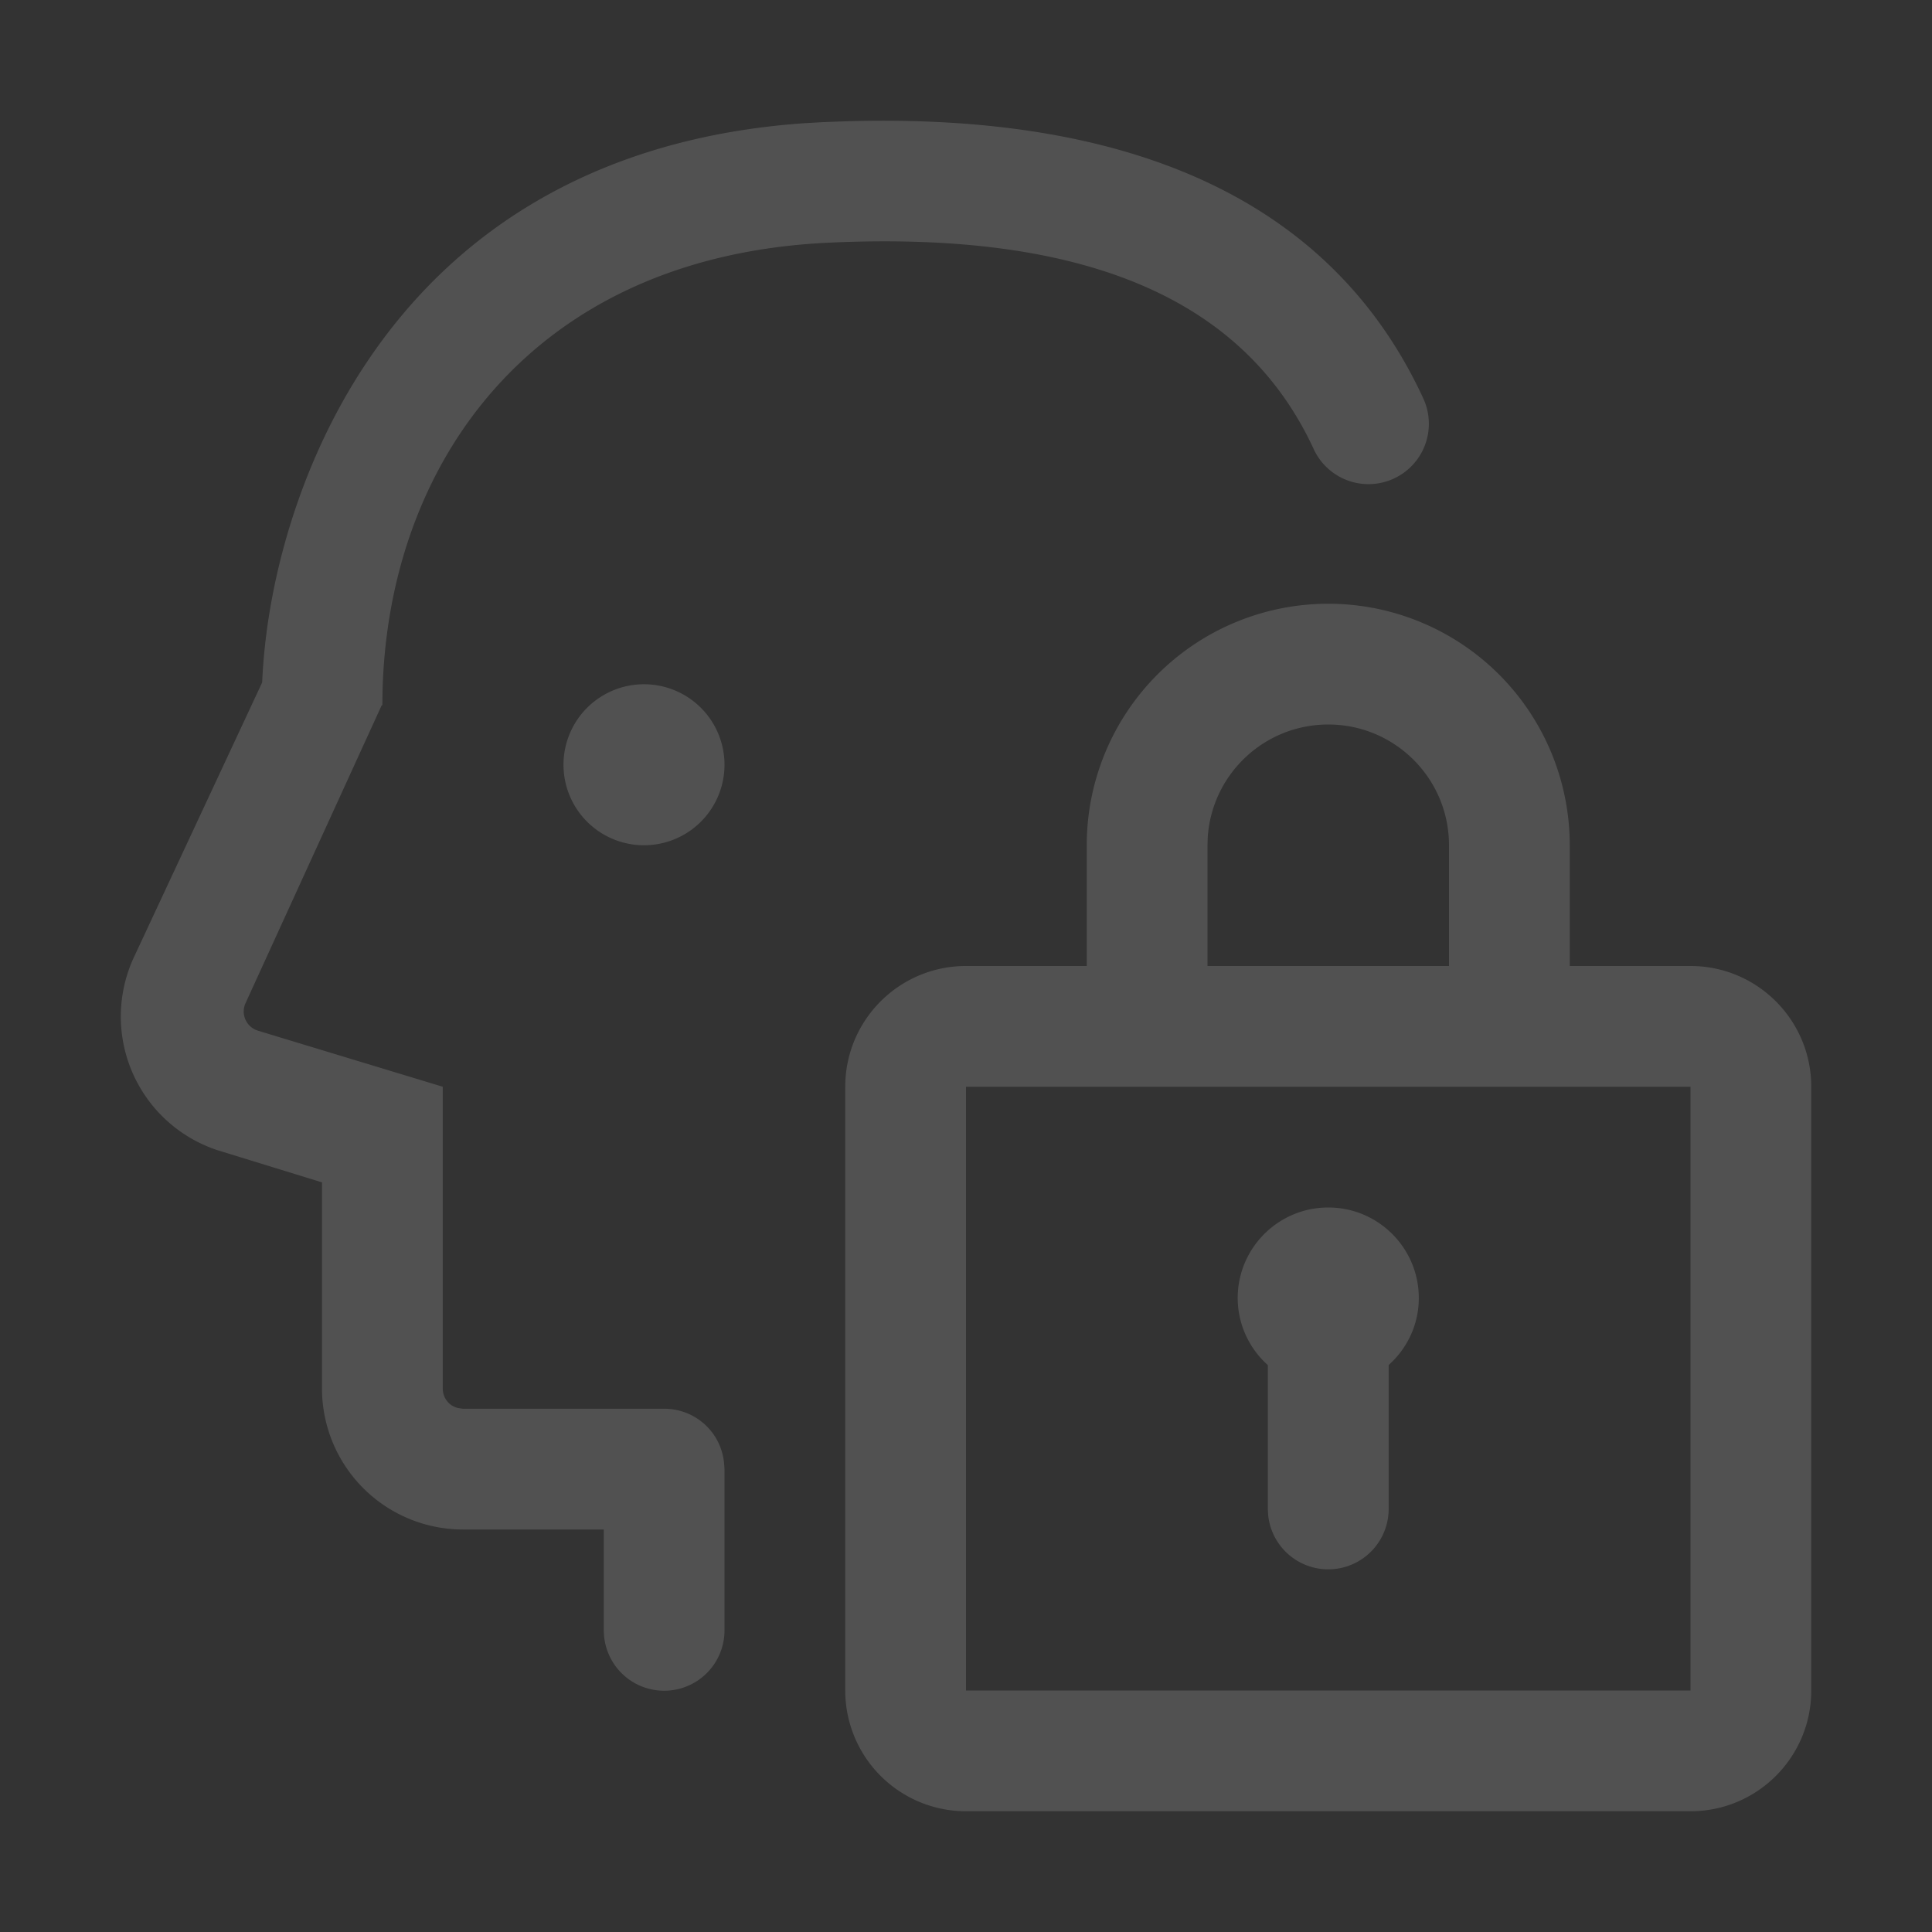
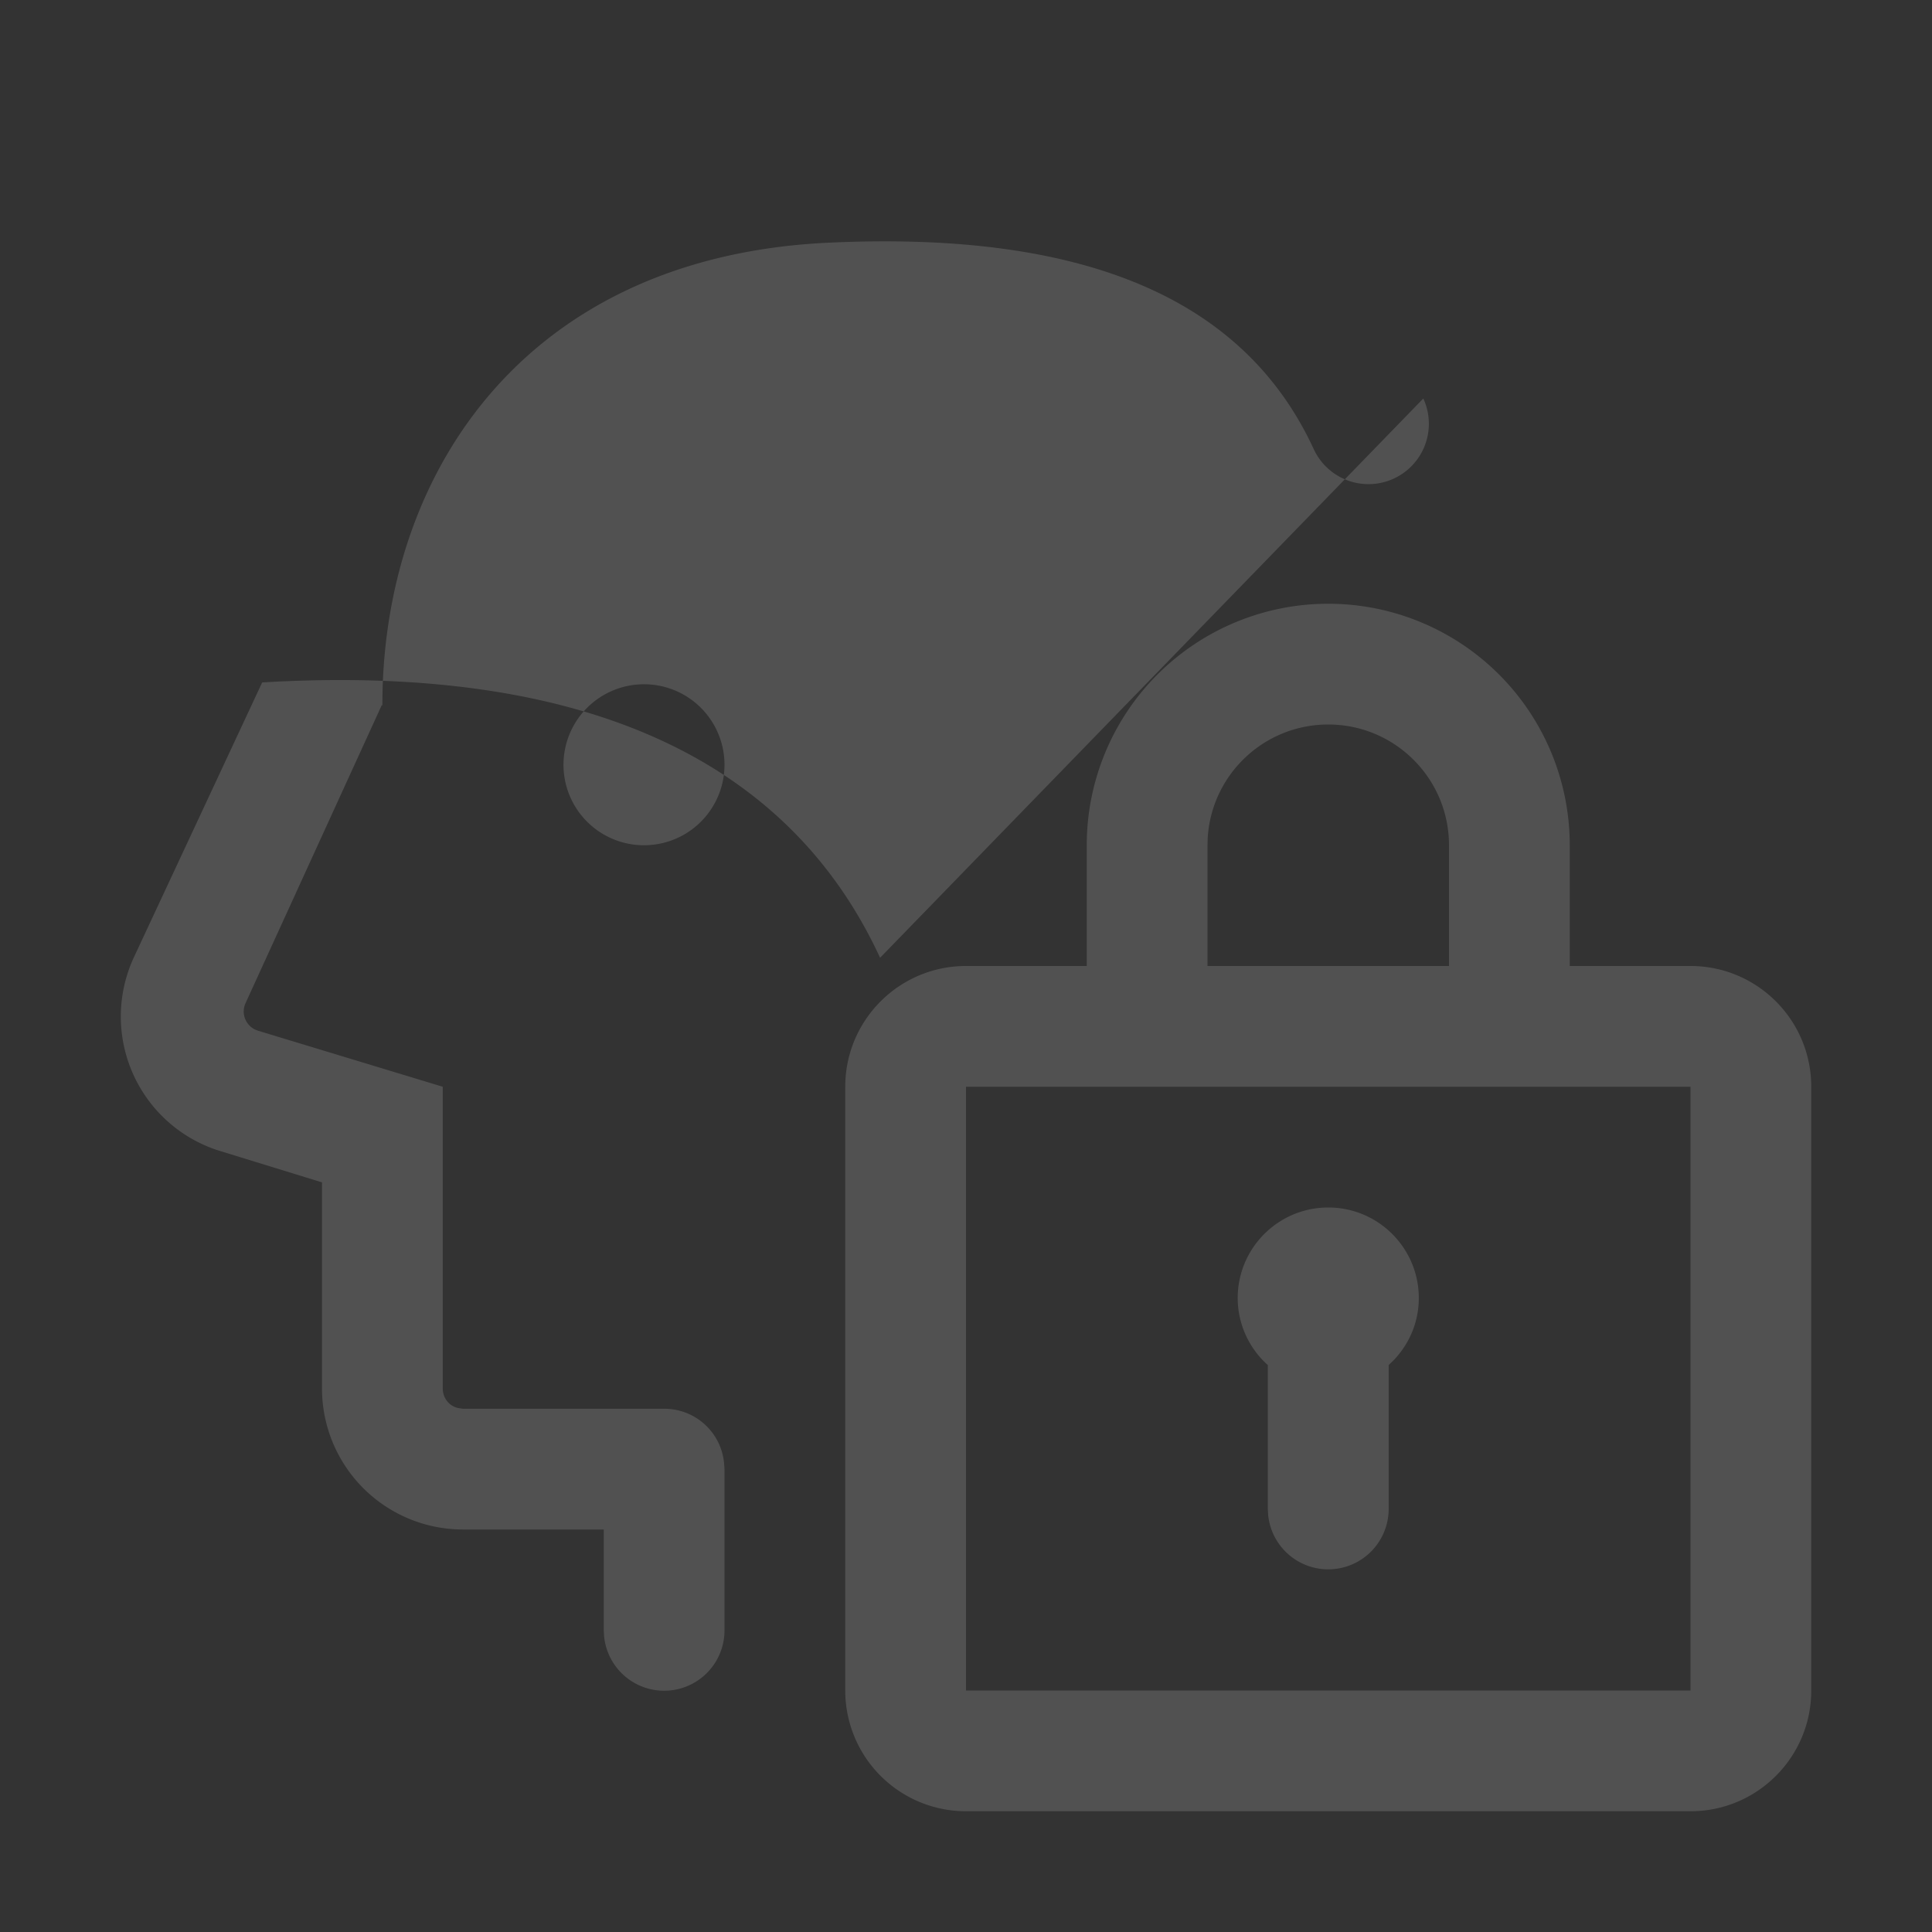
<svg xmlns="http://www.w3.org/2000/svg" width="30" height="30" viewBox="0 0 30 30">
  <rect x="0" y="0" width="30" height="30" fill="#333333" stroke="none" />
-   <path d="M20.625 9.375a3.75 3.75 0 0 1 3.75 3.75V15h1.875c1.036 0 1.875.84 1.875 1.875v9.375c0 1.036-.84 1.875-1.875 1.875H15a1.875 1.875 0 0 1-1.875-1.875v-9.375c0-1.036.84-1.875 1.875-1.875h1.875v-1.875a3.75 3.75 0 0 1 3.75-3.75zm5.625 7.5H15v9.375h11.25v-9.375zM22.101 6.188a.936.936 0 1 1-1.702.785c-1.067-2.31-3.512-3.395-7.542-3.204-4.632.22-6.849 3.473-6.918 7.012l-.002.17h-.01l-2.114 4.625a.312.312 0 0 0 .154.414l.04.015 2.868.87v4.684c0 .154.104.281.25.307l.063.009h3.125c.487 0 .885.368.93.843l.007.09v2.505a.937.937 0 0 1-1.87.09l-.005-.09V23.75H7.187A2.19 2.19 0 0 1 5 21.56V18.36l-1.623-.5a2.185 2.185 0 0 1-1.296-2.999l1.99-4.264c.068-1.572.591-3.407 1.592-4.923 1.441-2.185 3.719-3.547 6.843-3.762l.262-.015.265-.01c4.575-.16 7.662 1.256 9.068 4.3zM20.625 18.75c.777 0 1.406.63 1.406 1.406 0 .374-.148.71-.386.961l-.082.08v2.24a.938.938 0 0 1-1.871.09l-.005-.09v-2.24a1.397 1.397 0 0 1-.468-1.04c0-.777.63-1.407 1.406-1.407zm0-7.5c-.999 0-1.815.78-1.872 1.765l-.003.11V15h3.75v-1.875c0-1.036-.84-1.875-1.875-1.875zM10 10.625a1.25 1.25 0 1 1 0 2.5 1.25 1.25 0 0 1 0-2.5z" fill="#FFF" fill-rule="nonzero" opacity=".152" />
+   <path d="M20.625 9.375a3.75 3.75 0 0 1 3.75 3.75V15h1.875c1.036 0 1.875.84 1.875 1.875v9.375c0 1.036-.84 1.875-1.875 1.875H15a1.875 1.875 0 0 1-1.875-1.875v-9.375c0-1.036.84-1.875 1.875-1.875h1.875v-1.875a3.75 3.75 0 0 1 3.75-3.75zm5.625 7.5H15v9.375h11.25v-9.375zM22.101 6.188a.936.936 0 1 1-1.702.785c-1.067-2.31-3.512-3.395-7.542-3.204-4.632.22-6.849 3.473-6.918 7.012l-.002.17h-.01l-2.114 4.625a.312.312 0 0 0 .154.414l.04.015 2.868.87v4.684c0 .154.104.281.25.307l.063.009h3.125c.487 0 .885.368.93.843l.007.09v2.505a.937.937 0 0 1-1.87.09l-.005-.09V23.75H7.187A2.19 2.19 0 0 1 5 21.56V18.36l-1.623-.5a2.185 2.185 0 0 1-1.296-2.999l1.99-4.264l.262-.015.265-.01c4.575-.16 7.662 1.256 9.068 4.3zM20.625 18.75c.777 0 1.406.63 1.406 1.406 0 .374-.148.71-.386.961l-.082.08v2.24a.938.938 0 0 1-1.871.09l-.005-.09v-2.24a1.397 1.397 0 0 1-.468-1.04c0-.777.63-1.407 1.406-1.407zm0-7.5c-.999 0-1.815.78-1.872 1.765l-.003.11V15h3.75v-1.875c0-1.036-.84-1.875-1.875-1.875zM10 10.625a1.25 1.25 0 1 1 0 2.5 1.25 1.25 0 0 1 0-2.5z" fill="#FFF" fill-rule="nonzero" opacity=".152" />
</svg>